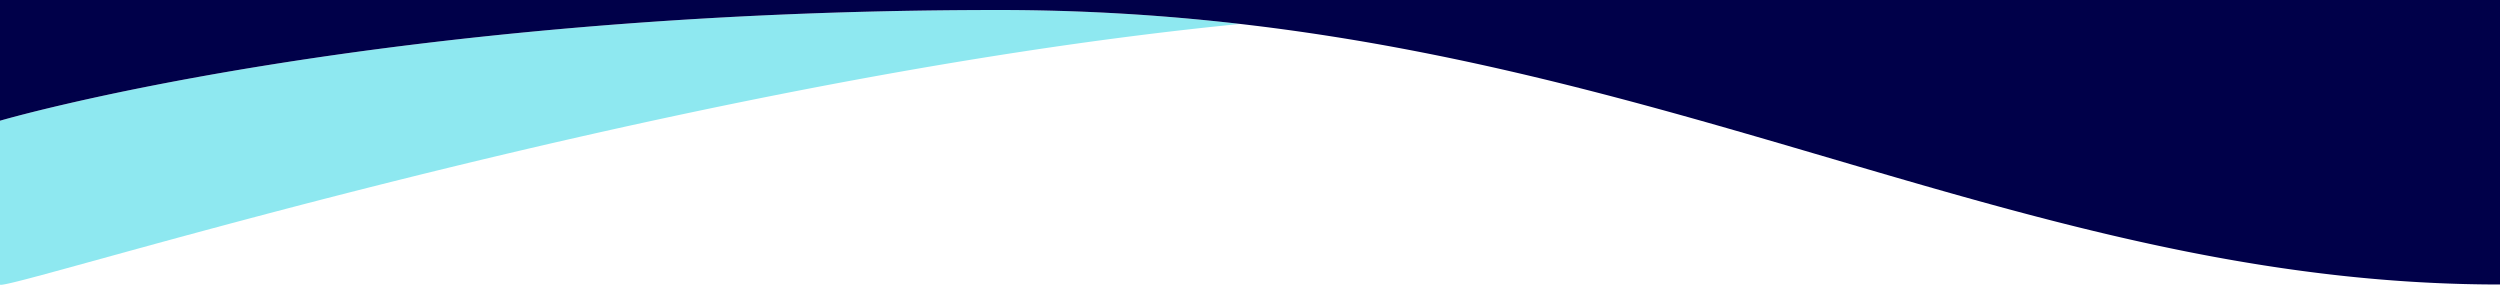
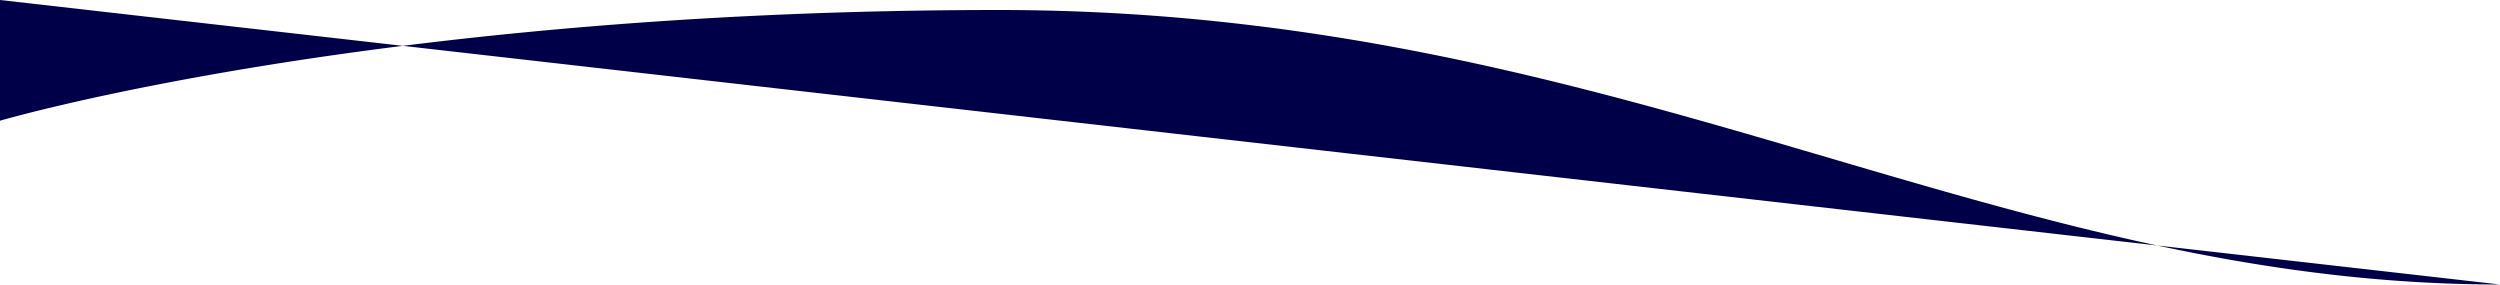
<svg xmlns="http://www.w3.org/2000/svg" viewBox="0 0 1341.705 152.841">
  <defs>
    <style>.cls-1{fill:#8ee8f0;}.cls-2{fill:#000049;}</style>
  </defs>
  <g id="Capa_2" data-name="Capa 2">
    <g id="Capa_1-2" data-name="Capa 1">
-       <path class="cls-1" d="M0,64.785v87.9C0,157.657,353.956,43.5,665.633,12.852A1128.578,1128.578,0,0,0,536.062,5.371C202.23,5.371,0,64.785,0,64.785Z" />
-       <path class="cls-2" d="M0,0V64.785S202.23,5.371,536.062,5.371a1128.578,1128.578,0,0,1,129.571,7.481c260.153,29.959,441.489,139.832,676.072,139.832V0Z" />
+       <path class="cls-2" d="M0,0V64.785S202.23,5.371,536.062,5.371a1128.578,1128.578,0,0,1,129.571,7.481c260.153,29.959,441.489,139.832,676.072,139.832Z" />
    </g>
  </g>
</svg>